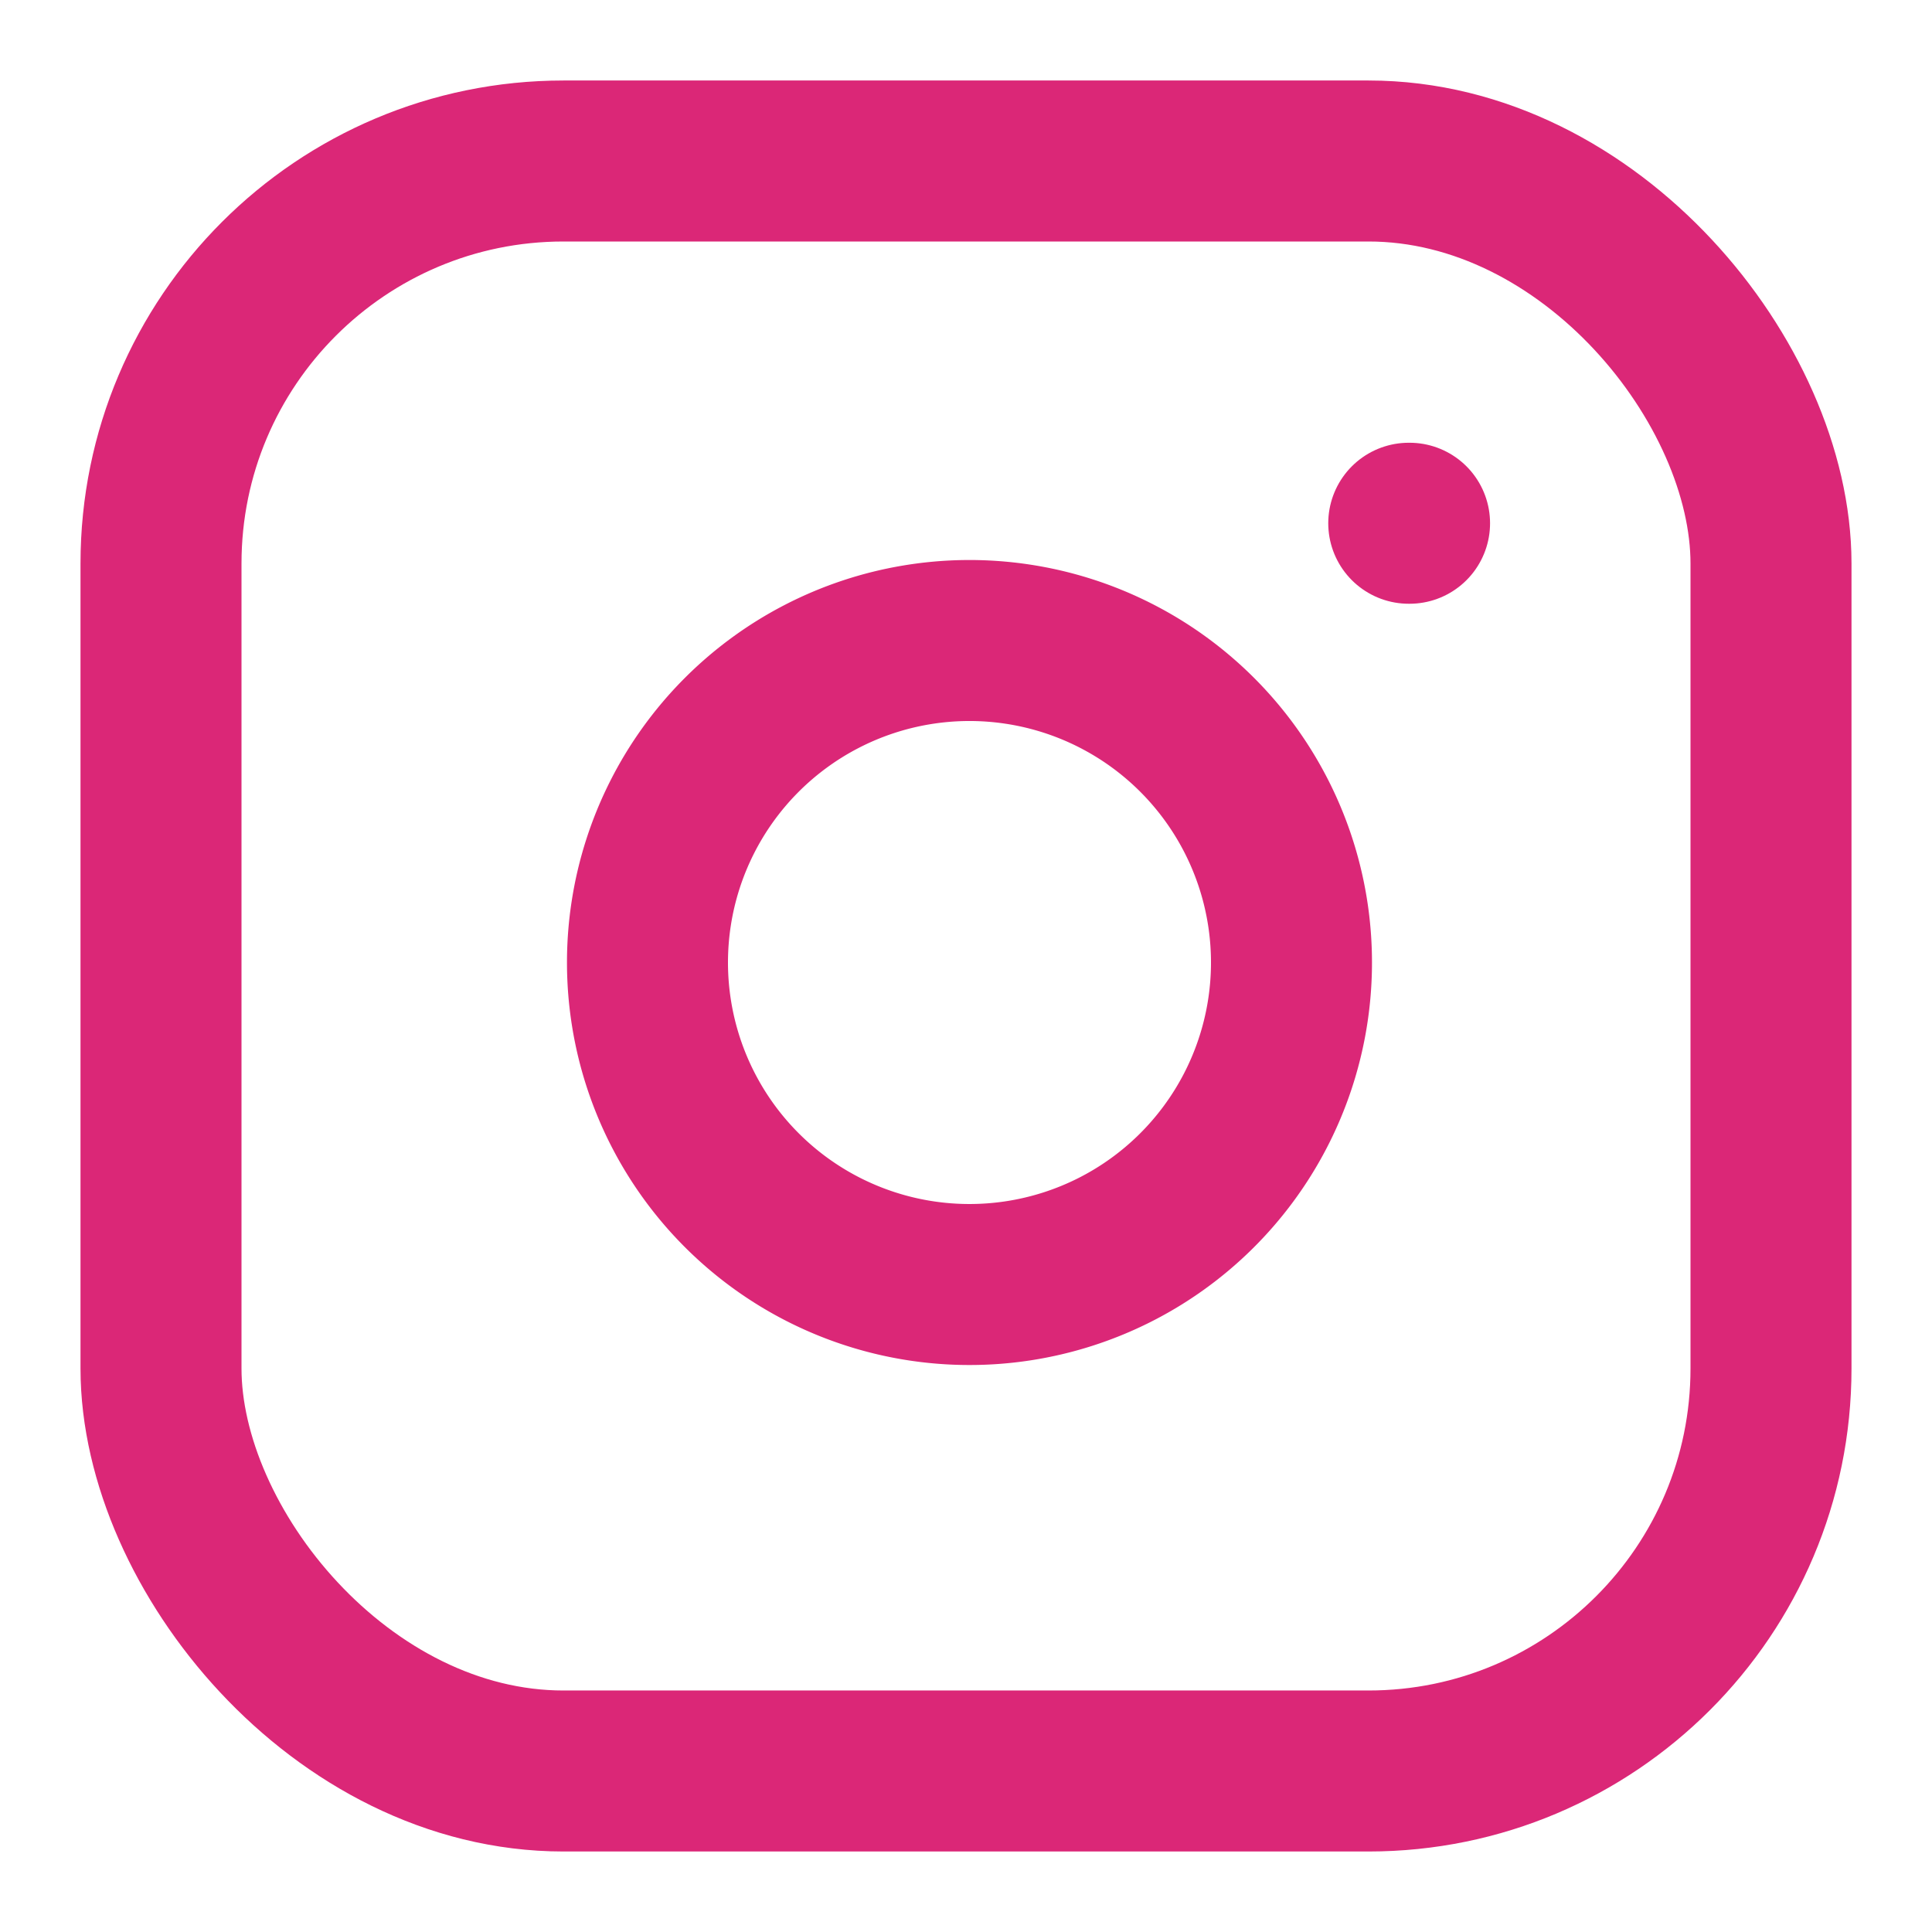
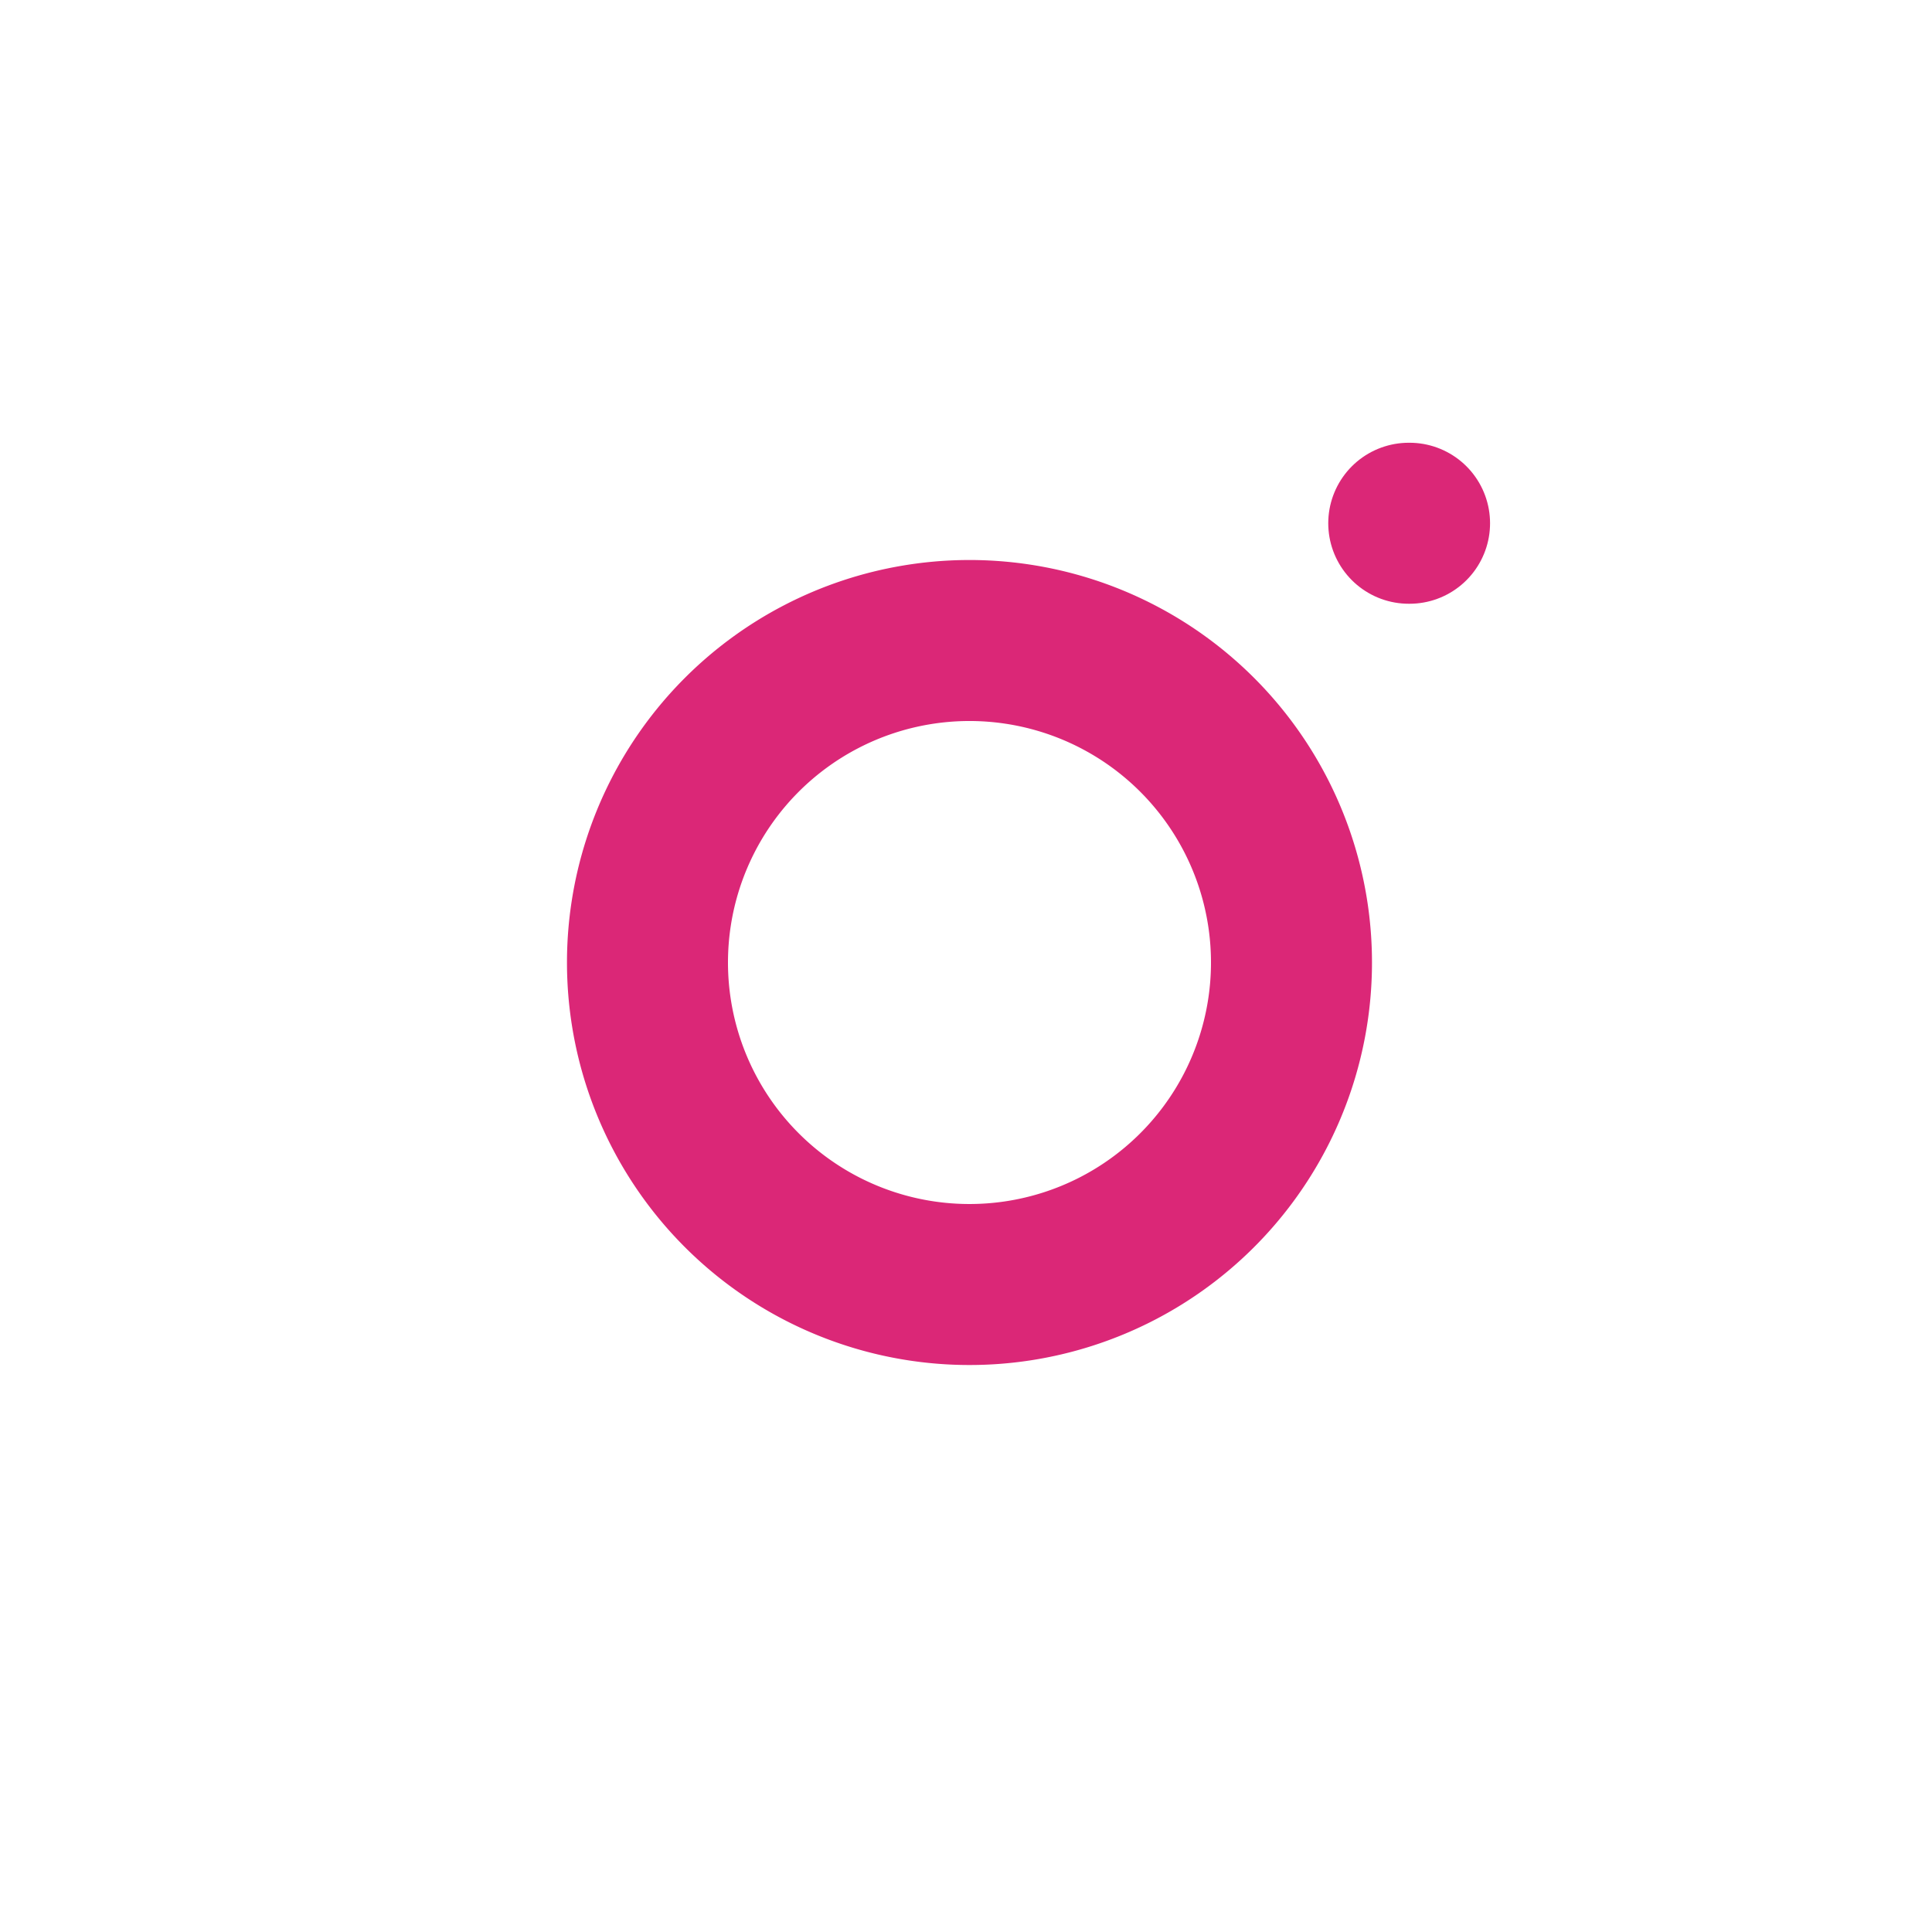
<svg xmlns="http://www.w3.org/2000/svg" width="24" height="24" viewBox="0 0 24 24" fill="none" stroke="#db2777" stroke-width="2" stroke-linecap="round" stroke-linejoin="round" class="lucide lucide-instagram">
-   <rect width="20" height="20" x="2" y="2" rx="5" ry="5" />
-   <path d="M16 11.37A4 4 0 1 1 12.63 8 4 4 0 0 1 16 11.37z" />
+   <path d="M16 11.37A4 4 0 1 1 12.63 8 4 4 0 0 1 16 11.37" />
  <line x1="17.5" x2="17.51" y1="6.5" y2="6.5" />
</svg>